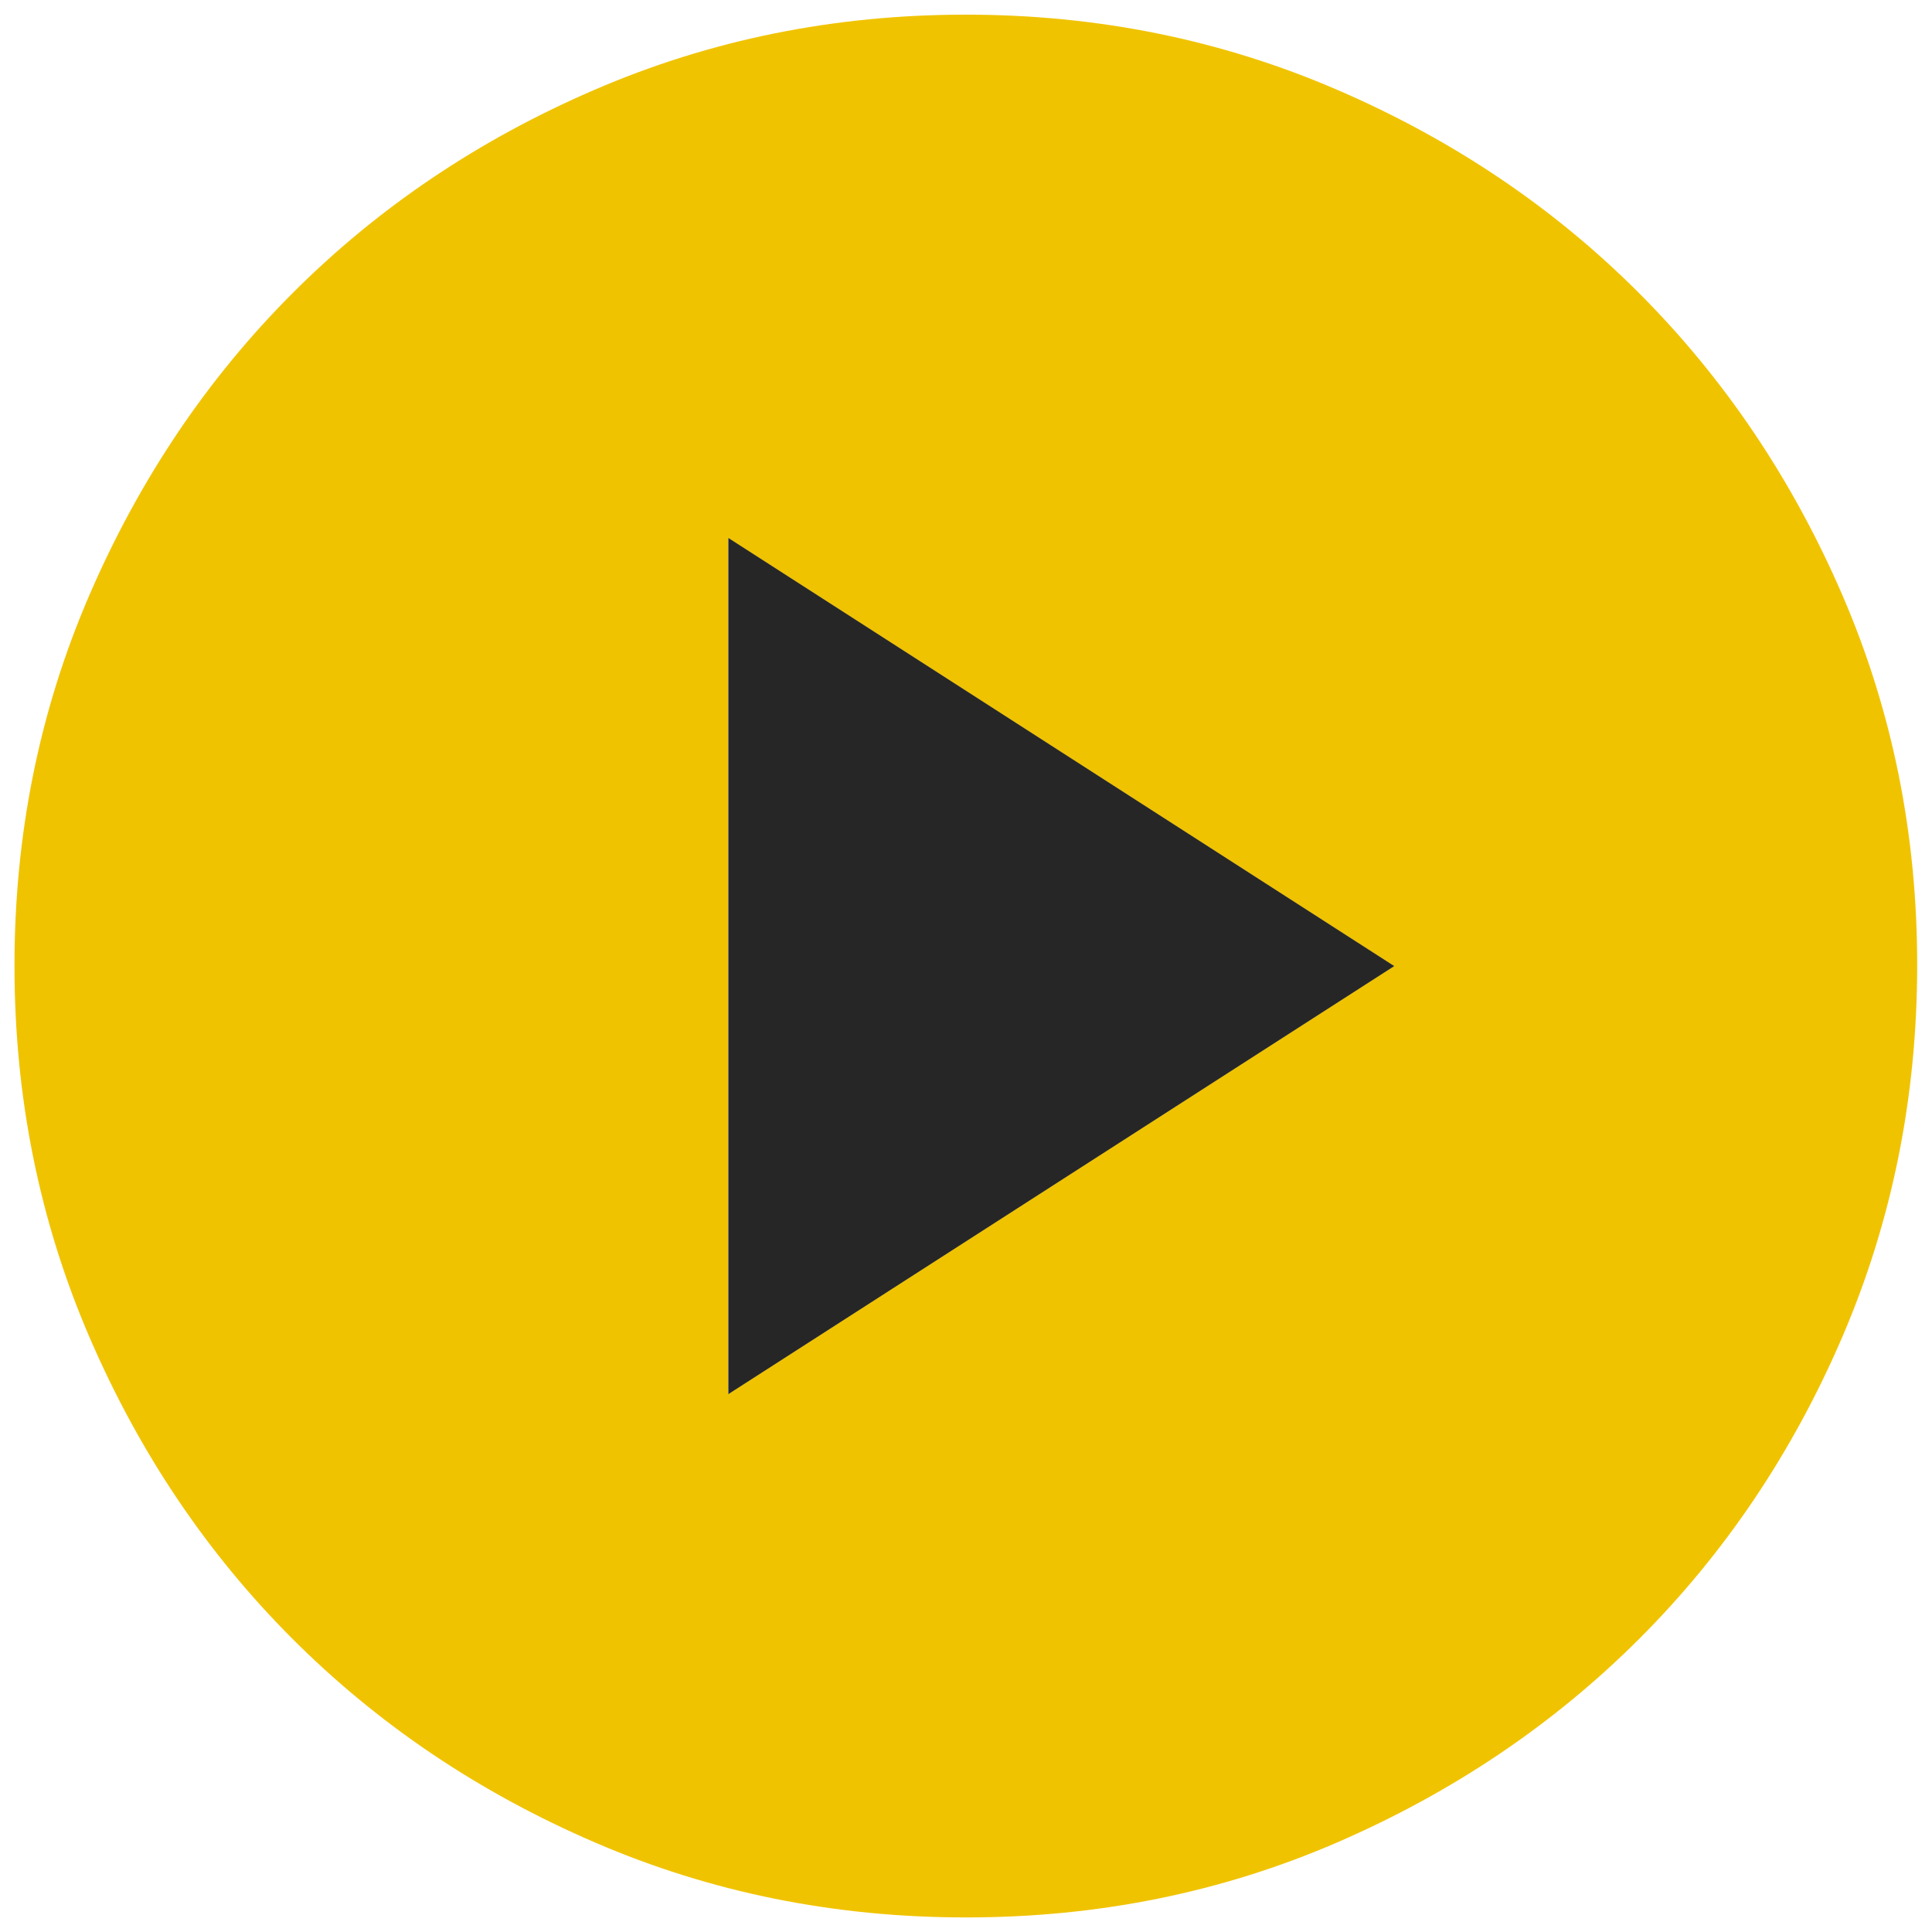
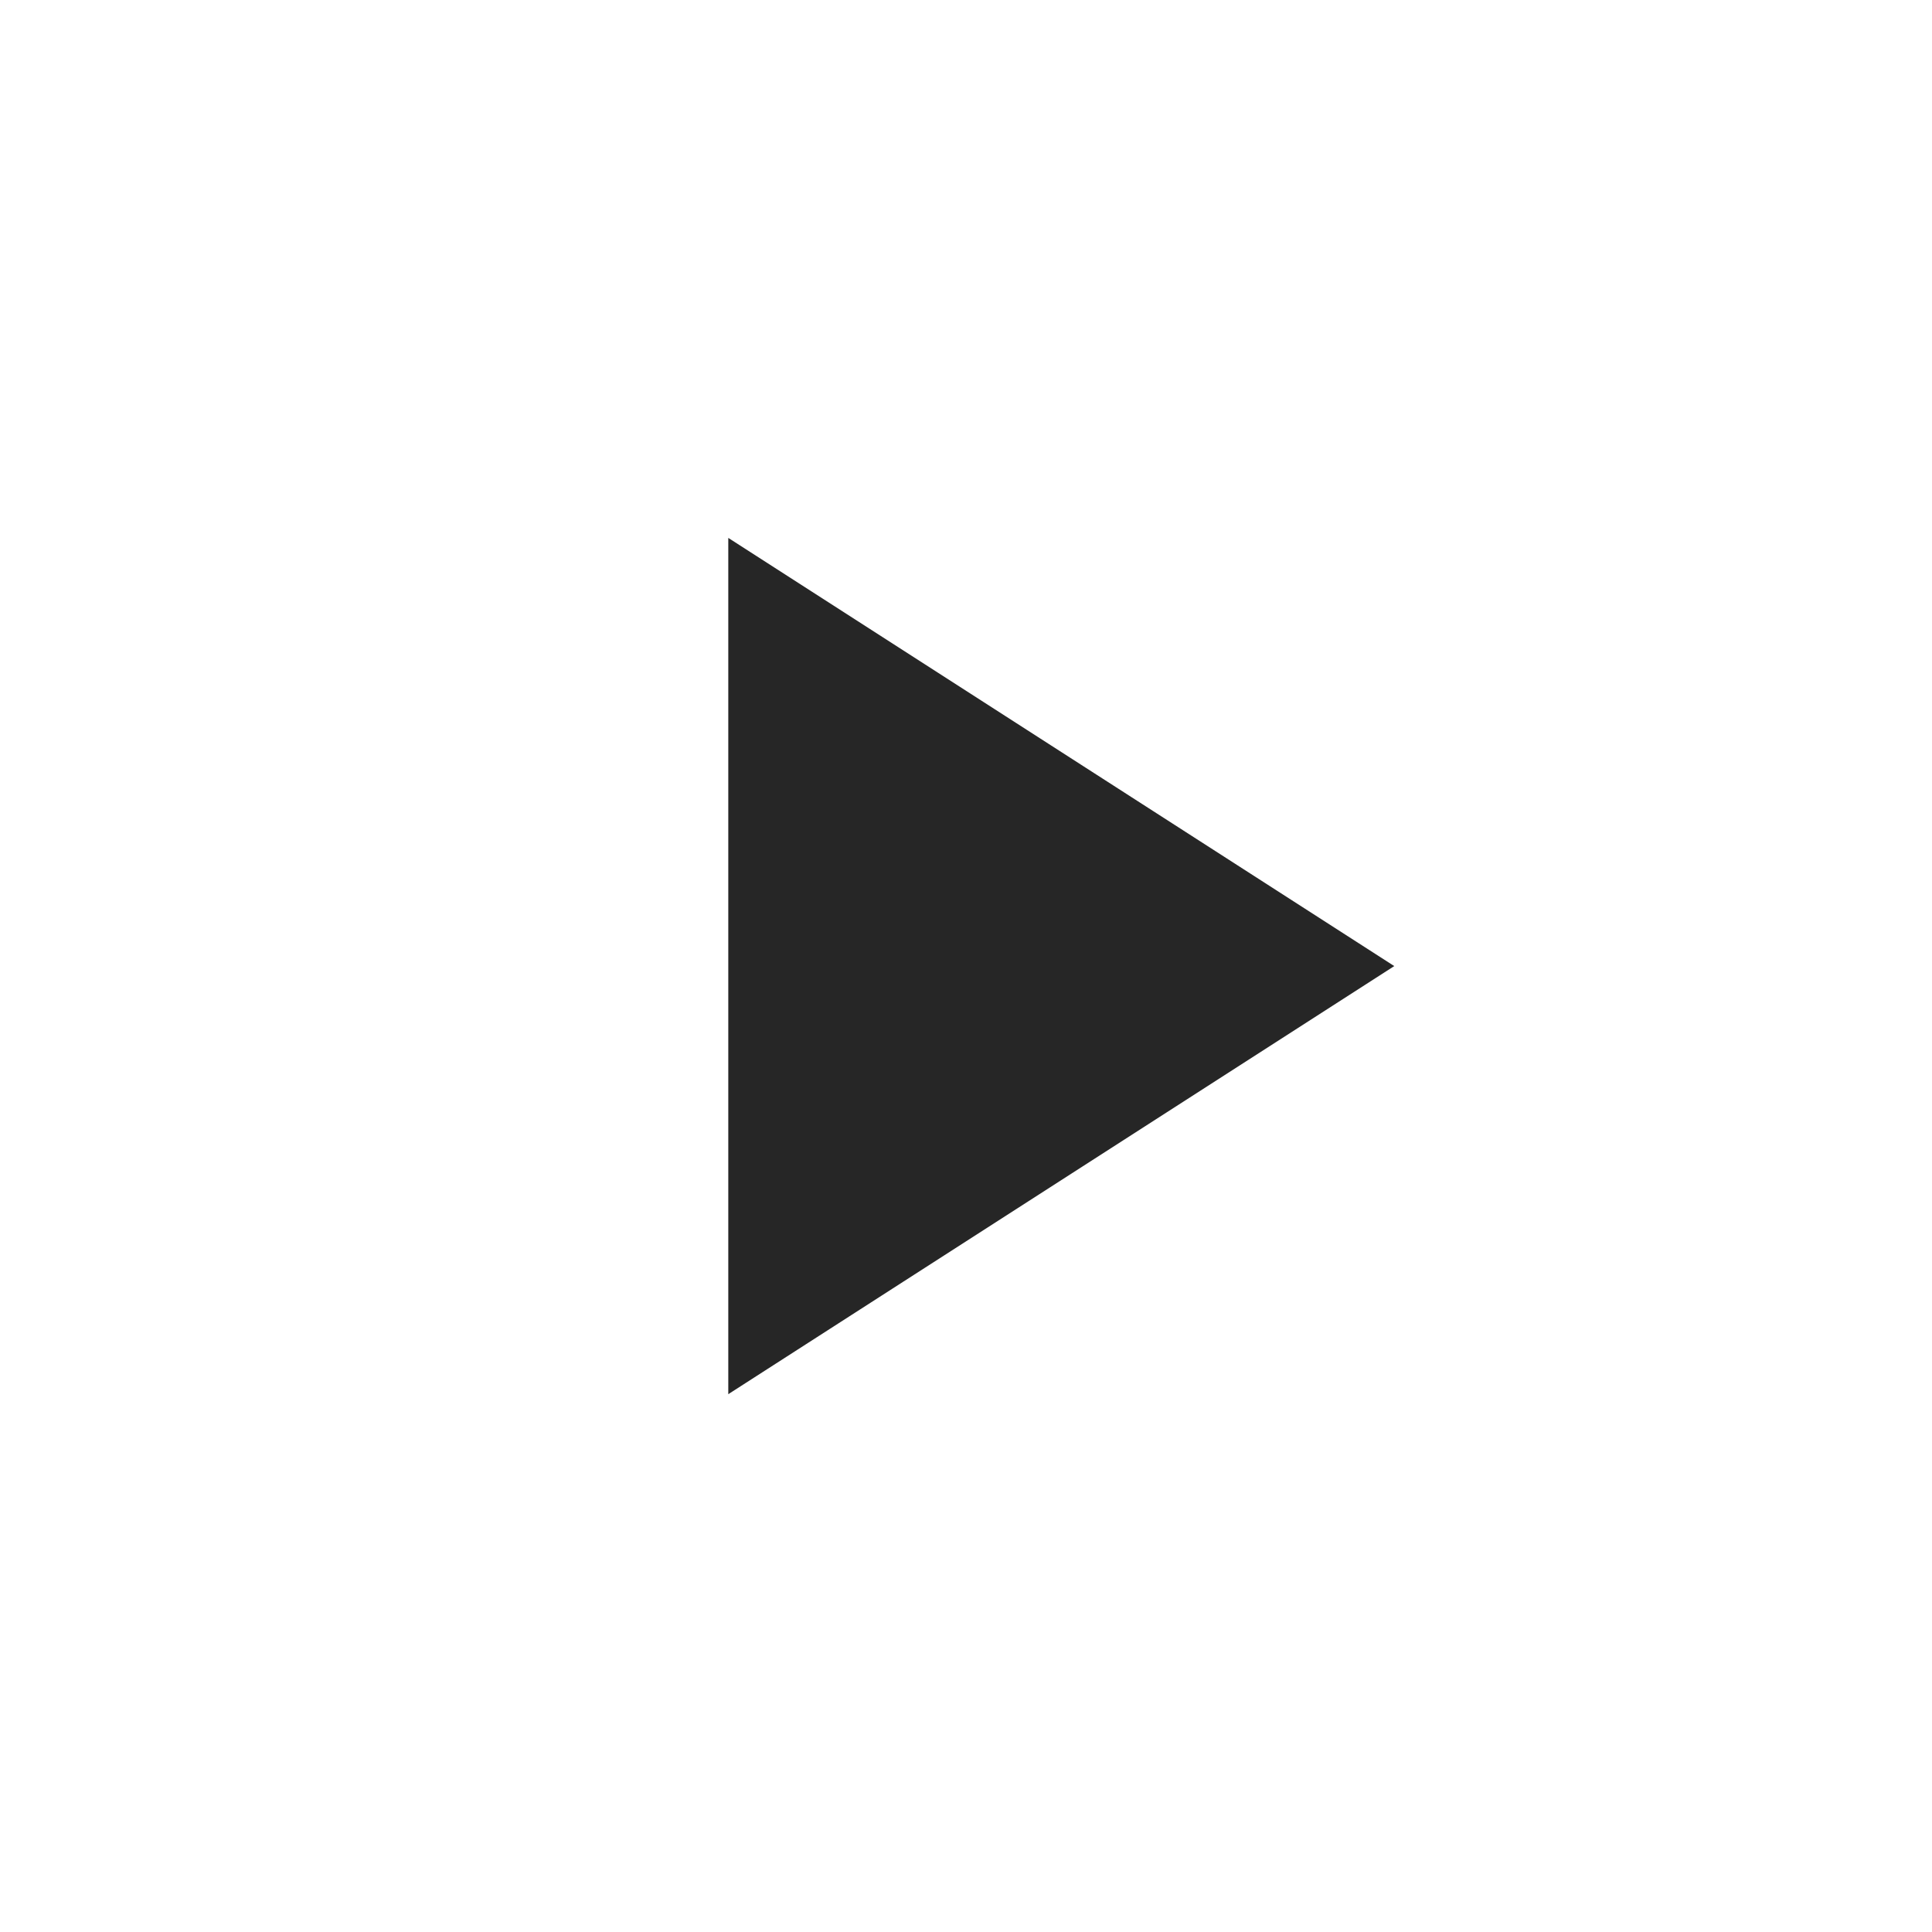
<svg xmlns="http://www.w3.org/2000/svg" width="24" height="24" viewBox="0 0 24 24" fill="none">
  <g clip-path="url(#clip0_2620_13320)">
-     <path d="M9.043 17.319L17.316 12.001L9.043 6.682V17.319ZM11.998 23.819C10.363 23.819 8.827 23.508 7.389 22.887C5.951 22.267 4.7 21.425 3.637 20.362C2.573 19.299 1.731 18.048 1.111 16.61C0.491 15.171 0.18 13.635 0.18 12.001C0.179 10.367 0.489 8.83 1.111 7.391C1.733 5.953 2.574 4.702 3.637 3.639C4.699 2.576 5.949 1.734 7.389 1.114C8.828 0.493 10.365 0.182 11.998 0.182C13.631 0.182 15.168 0.493 16.607 1.114C18.046 1.734 19.297 2.576 20.359 3.639C21.421 4.702 22.264 5.953 22.886 7.391C23.508 8.83 23.818 10.367 23.816 12.001C23.814 13.635 23.503 15.171 22.885 16.61C22.266 18.048 21.424 19.299 20.359 20.362C19.294 21.425 18.043 22.267 16.607 22.889C15.171 23.51 13.634 23.82 11.998 23.819Z" fill="#F0C300" />
    <path fill-rule="evenodd" clip-rule="evenodd" d="M9.047 6.682V17.319L17.32 12.001L9.047 6.682Z" fill="#262626" />
  </g>
  <defs>
    <clipPath id="clip0_2620_13320">
      <rect width="24" height="24" fill="white" />
    </clipPath>
  </defs>
</svg>